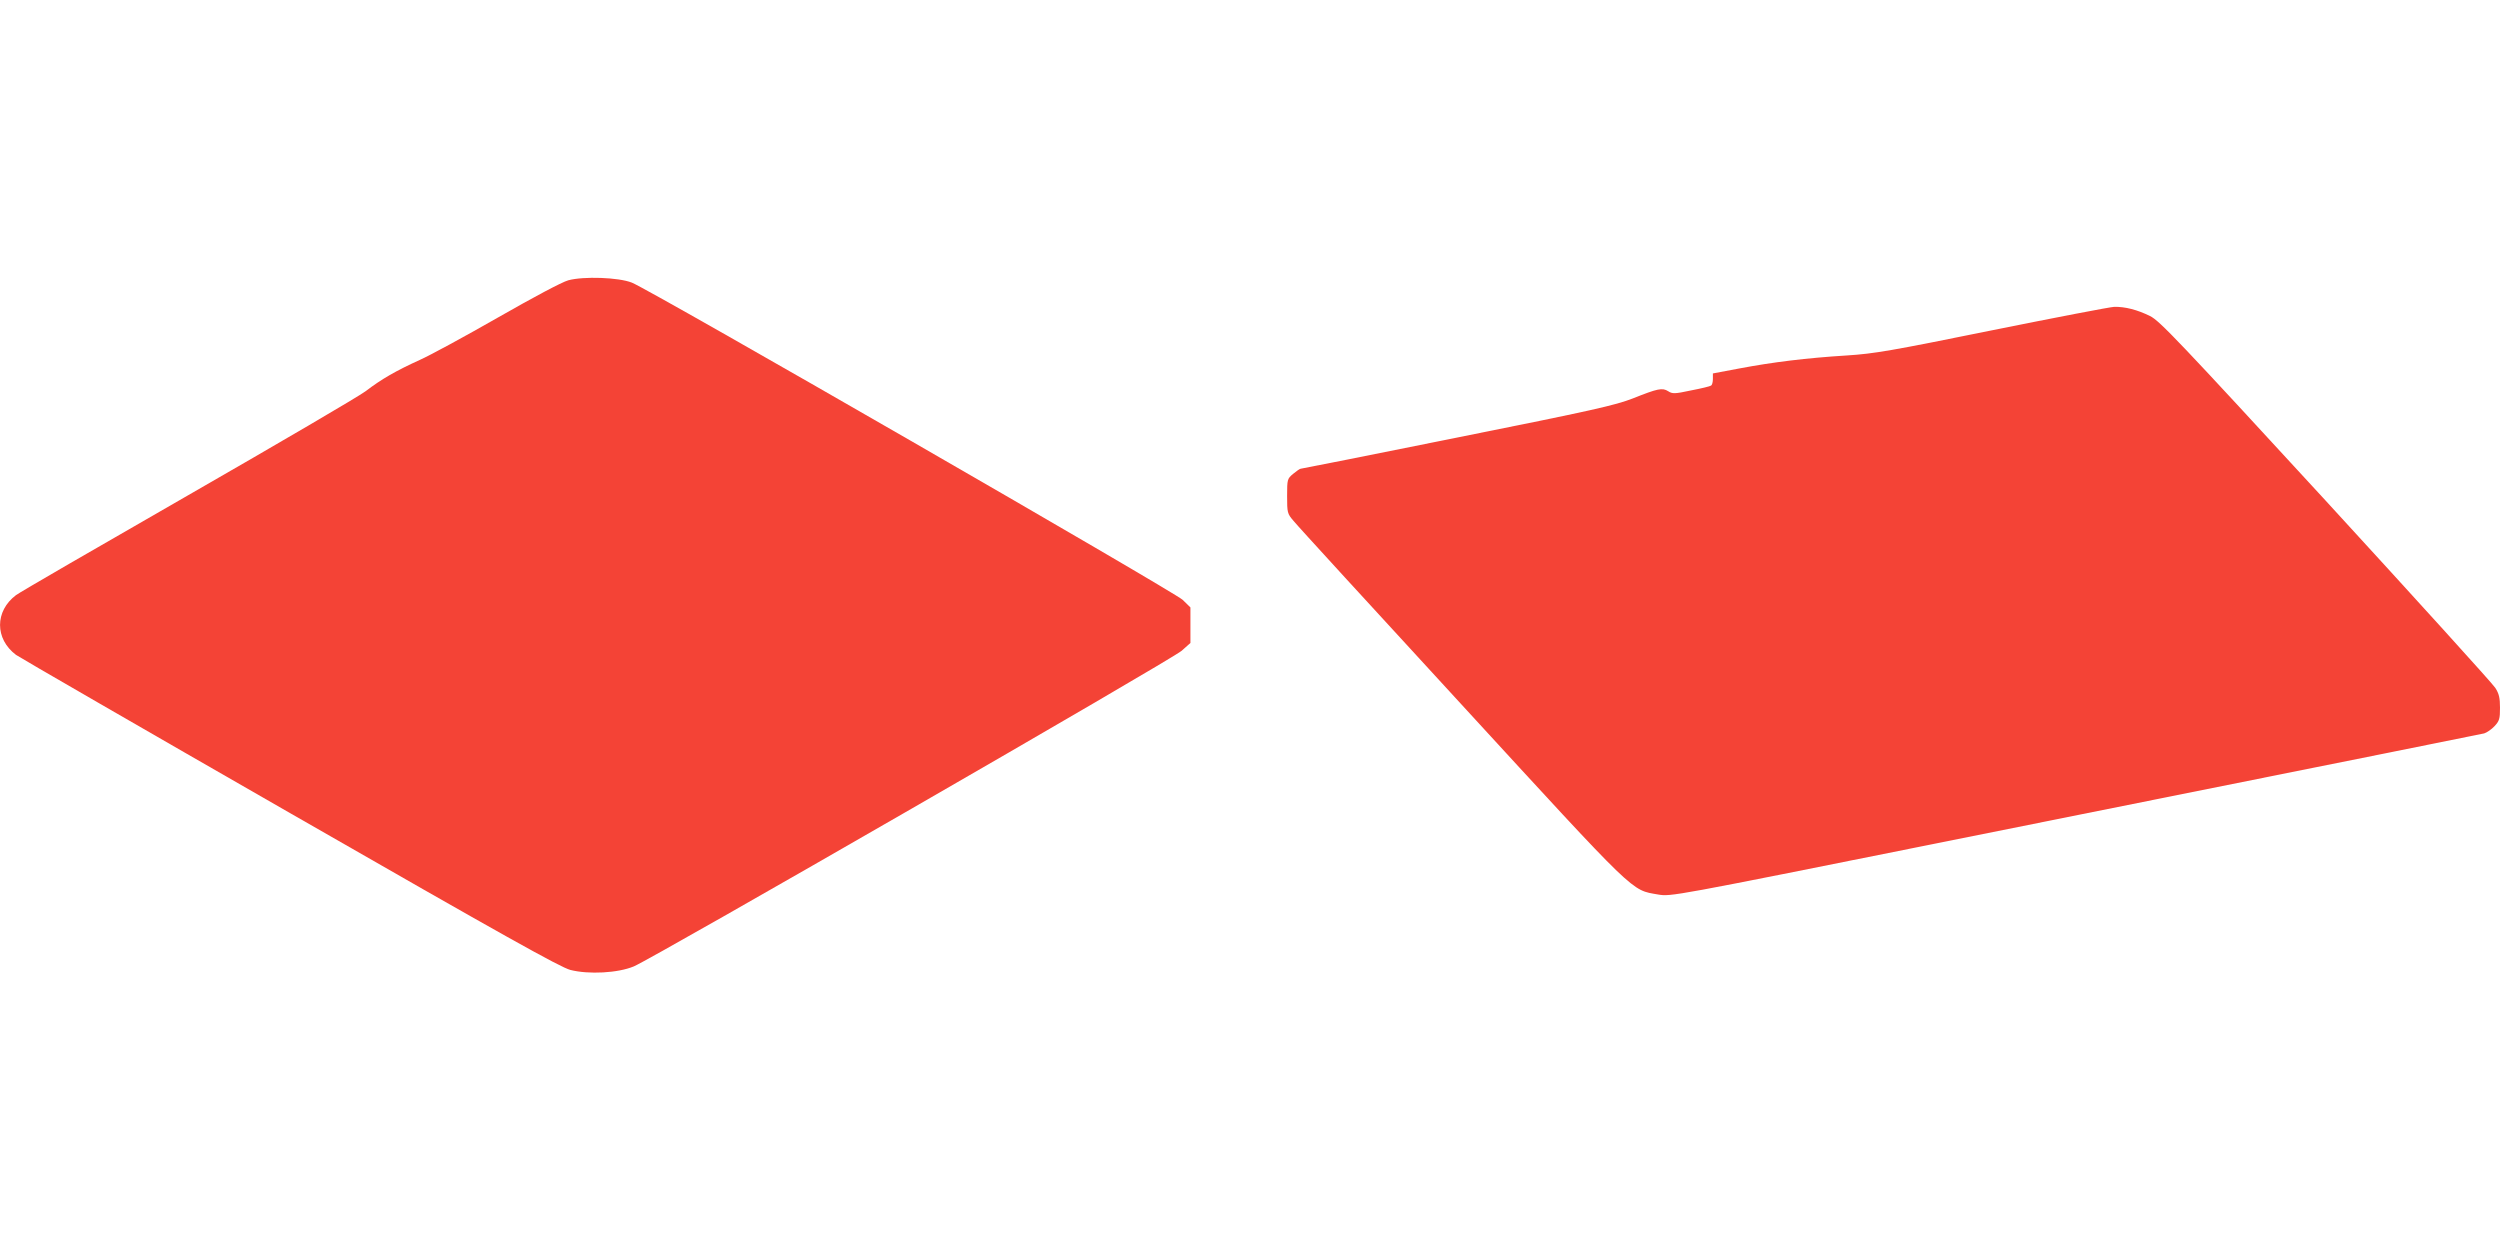
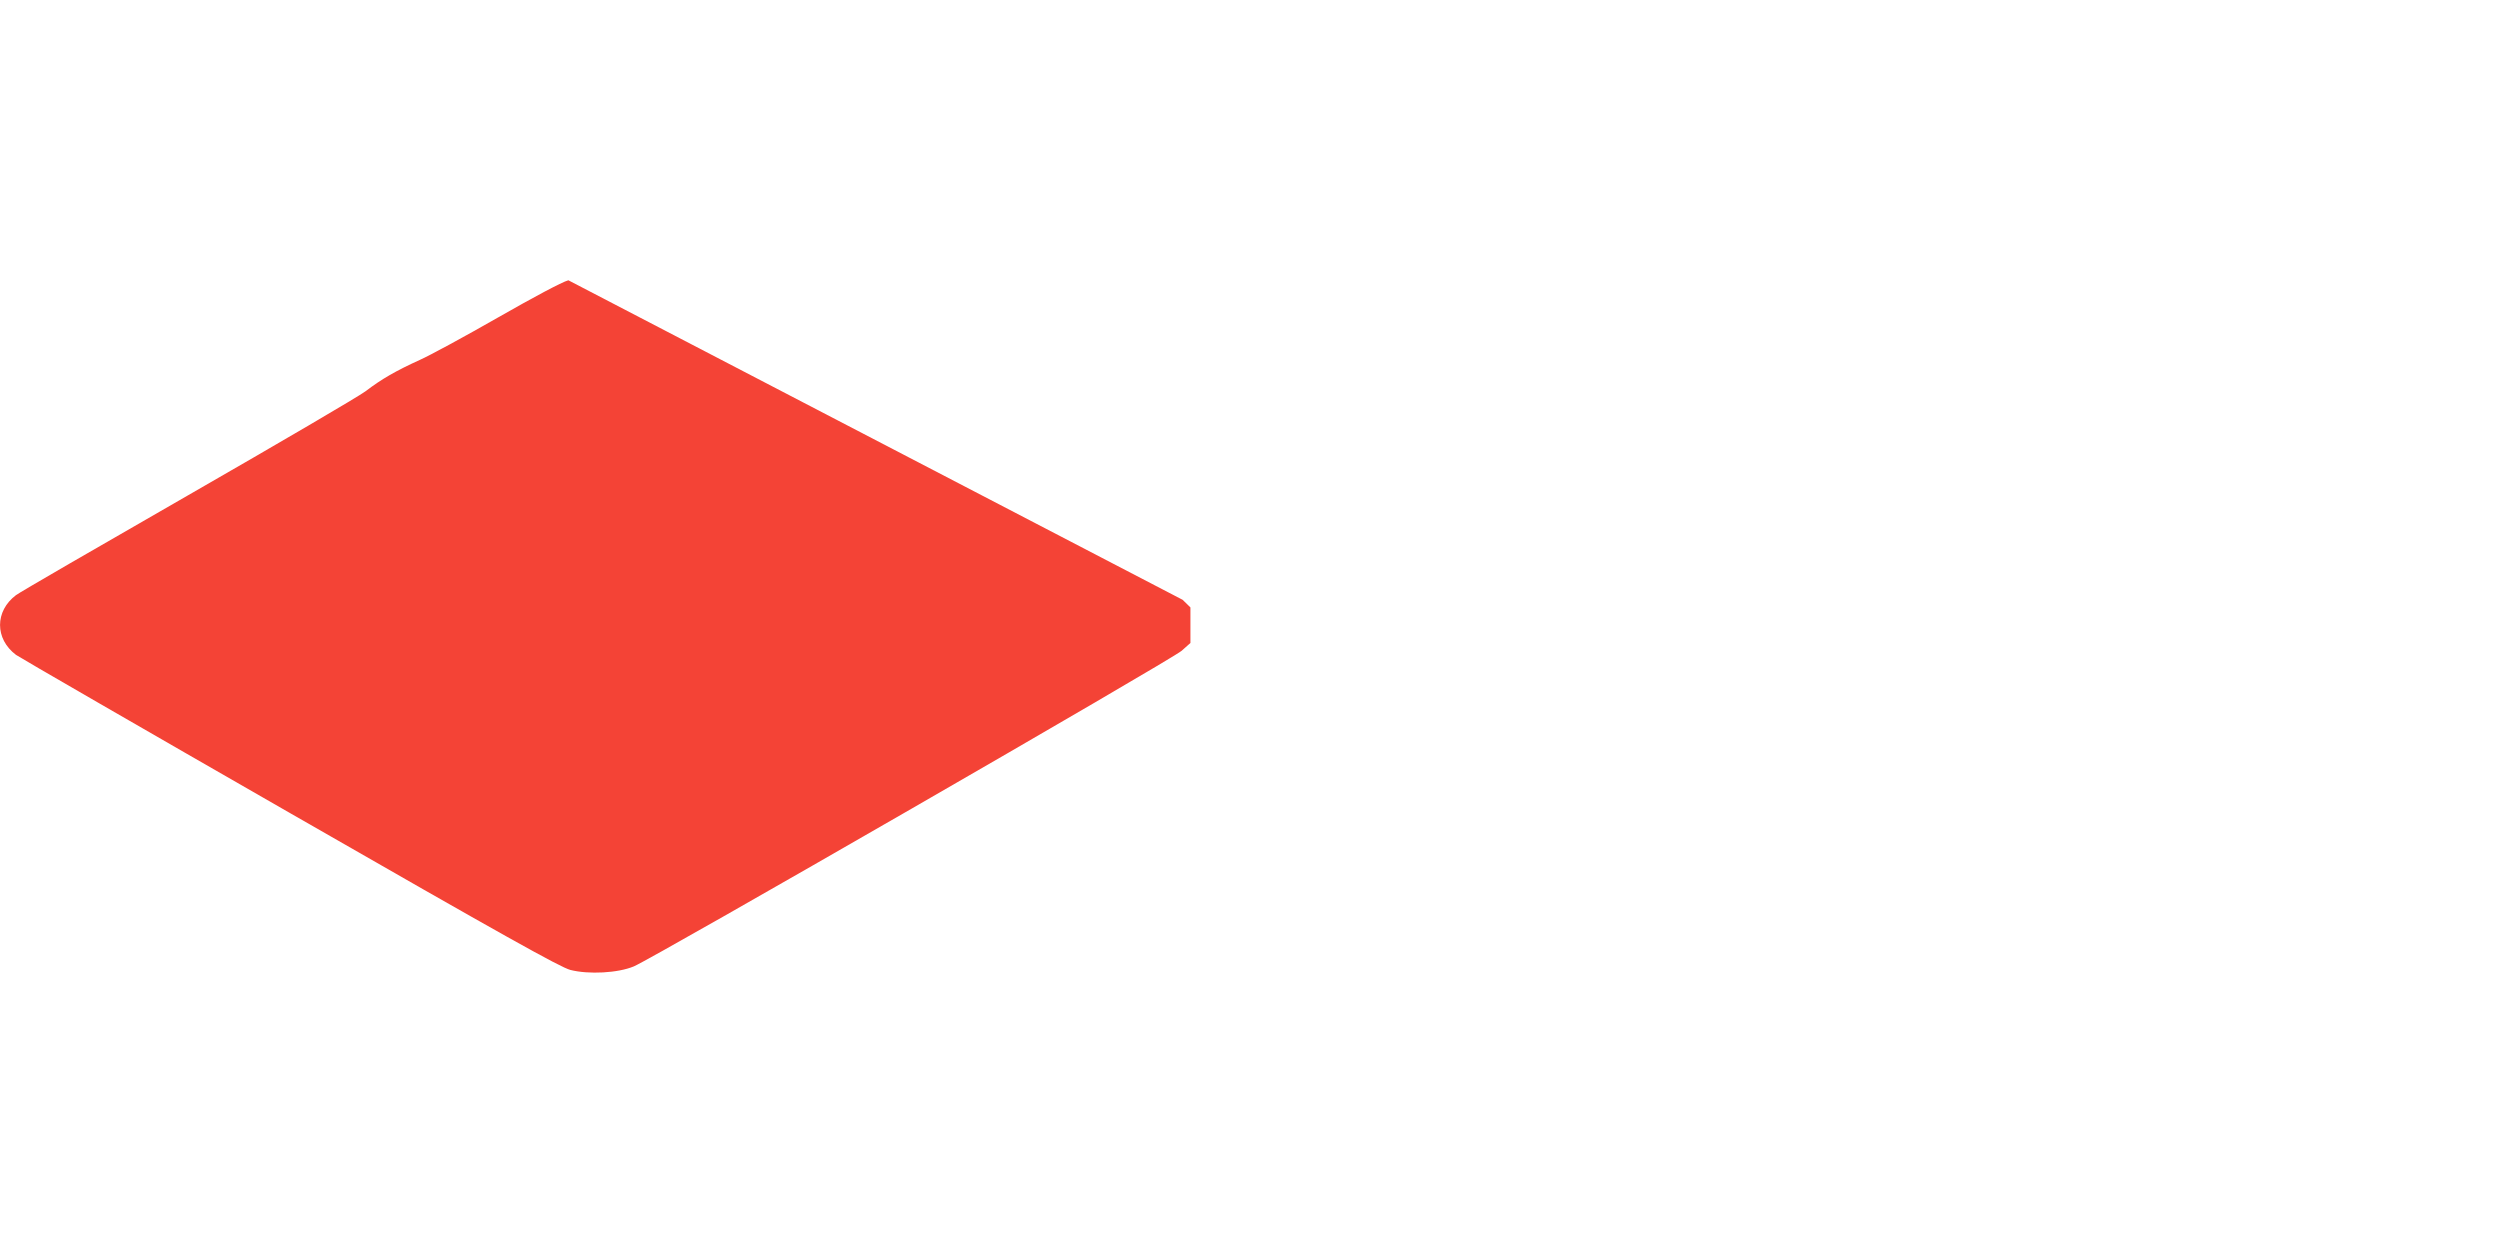
<svg xmlns="http://www.w3.org/2000/svg" version="1.0" width="1280pt" height="640pt" viewBox="0 0 1280 640" preserveAspectRatio="xMidYMid meet">
  <g transform="translate(0,640) scale(0.1,-0.1)" fill="#f44336" stroke="none">
-     <path d="M2910 4965 c-33 -9 -179 -87 -361 -191 -168 -96 -348 -194 -400 -217 -121 -55 -196 -98 -277 -160 -36 -27 -446 -267 -911 -534 -465 -267 -861 -496 -879 -510 -109 -82 -109 -224 0 -306 18 -13 650 -378 1403 -810 1103 -633 1383 -789 1435 -803 94 -24 244 -16 325 18 97 40 2756 1572 2805 1616 l45 40 0 91 0 91 -40 39 c-43 41 -2727 1588 -2820 1624 -68 27 -247 33 -325 12z" />
-     <path d="M10200 4709 c-518 -105 -603 -120 -745 -129 -208 -13 -377 -34 -547 -66 l-138 -26 0 -29 c0 -15 -4 -30 -9 -33 -5 -4 -51 -15 -103 -25 -84 -18 -95 -18 -117 -4 -30 19 -53 14 -181 -37 -90 -35 -204 -61 -898 -200 -437 -88 -798 -160 -803 -160 -4 0 -21 -12 -38 -26 -30 -25 -31 -28 -31 -114 0 -85 1 -90 33 -127 17 -22 404 -444 859 -939 908 -989 867 -949 1008 -974 65 -11 74 -9 1410 259 2545 510 2795 561 2819 566 13 4 37 20 53 37 25 27 28 38 28 94 0 51 -5 72 -24 102 -13 21 -404 452 -868 958 -755 821 -851 922 -900 946 -65 32 -127 48 -183 47 -22 -1 -303 -55 -625 -120z" />
+     <path d="M2910 4965 c-33 -9 -179 -87 -361 -191 -168 -96 -348 -194 -400 -217 -121 -55 -196 -98 -277 -160 -36 -27 -446 -267 -911 -534 -465 -267 -861 -496 -879 -510 -109 -82 -109 -224 0 -306 18 -13 650 -378 1403 -810 1103 -633 1383 -789 1435 -803 94 -24 244 -16 325 18 97 40 2756 1572 2805 1616 l45 40 0 91 0 91 -40 39 z" />
  </g>
</svg>